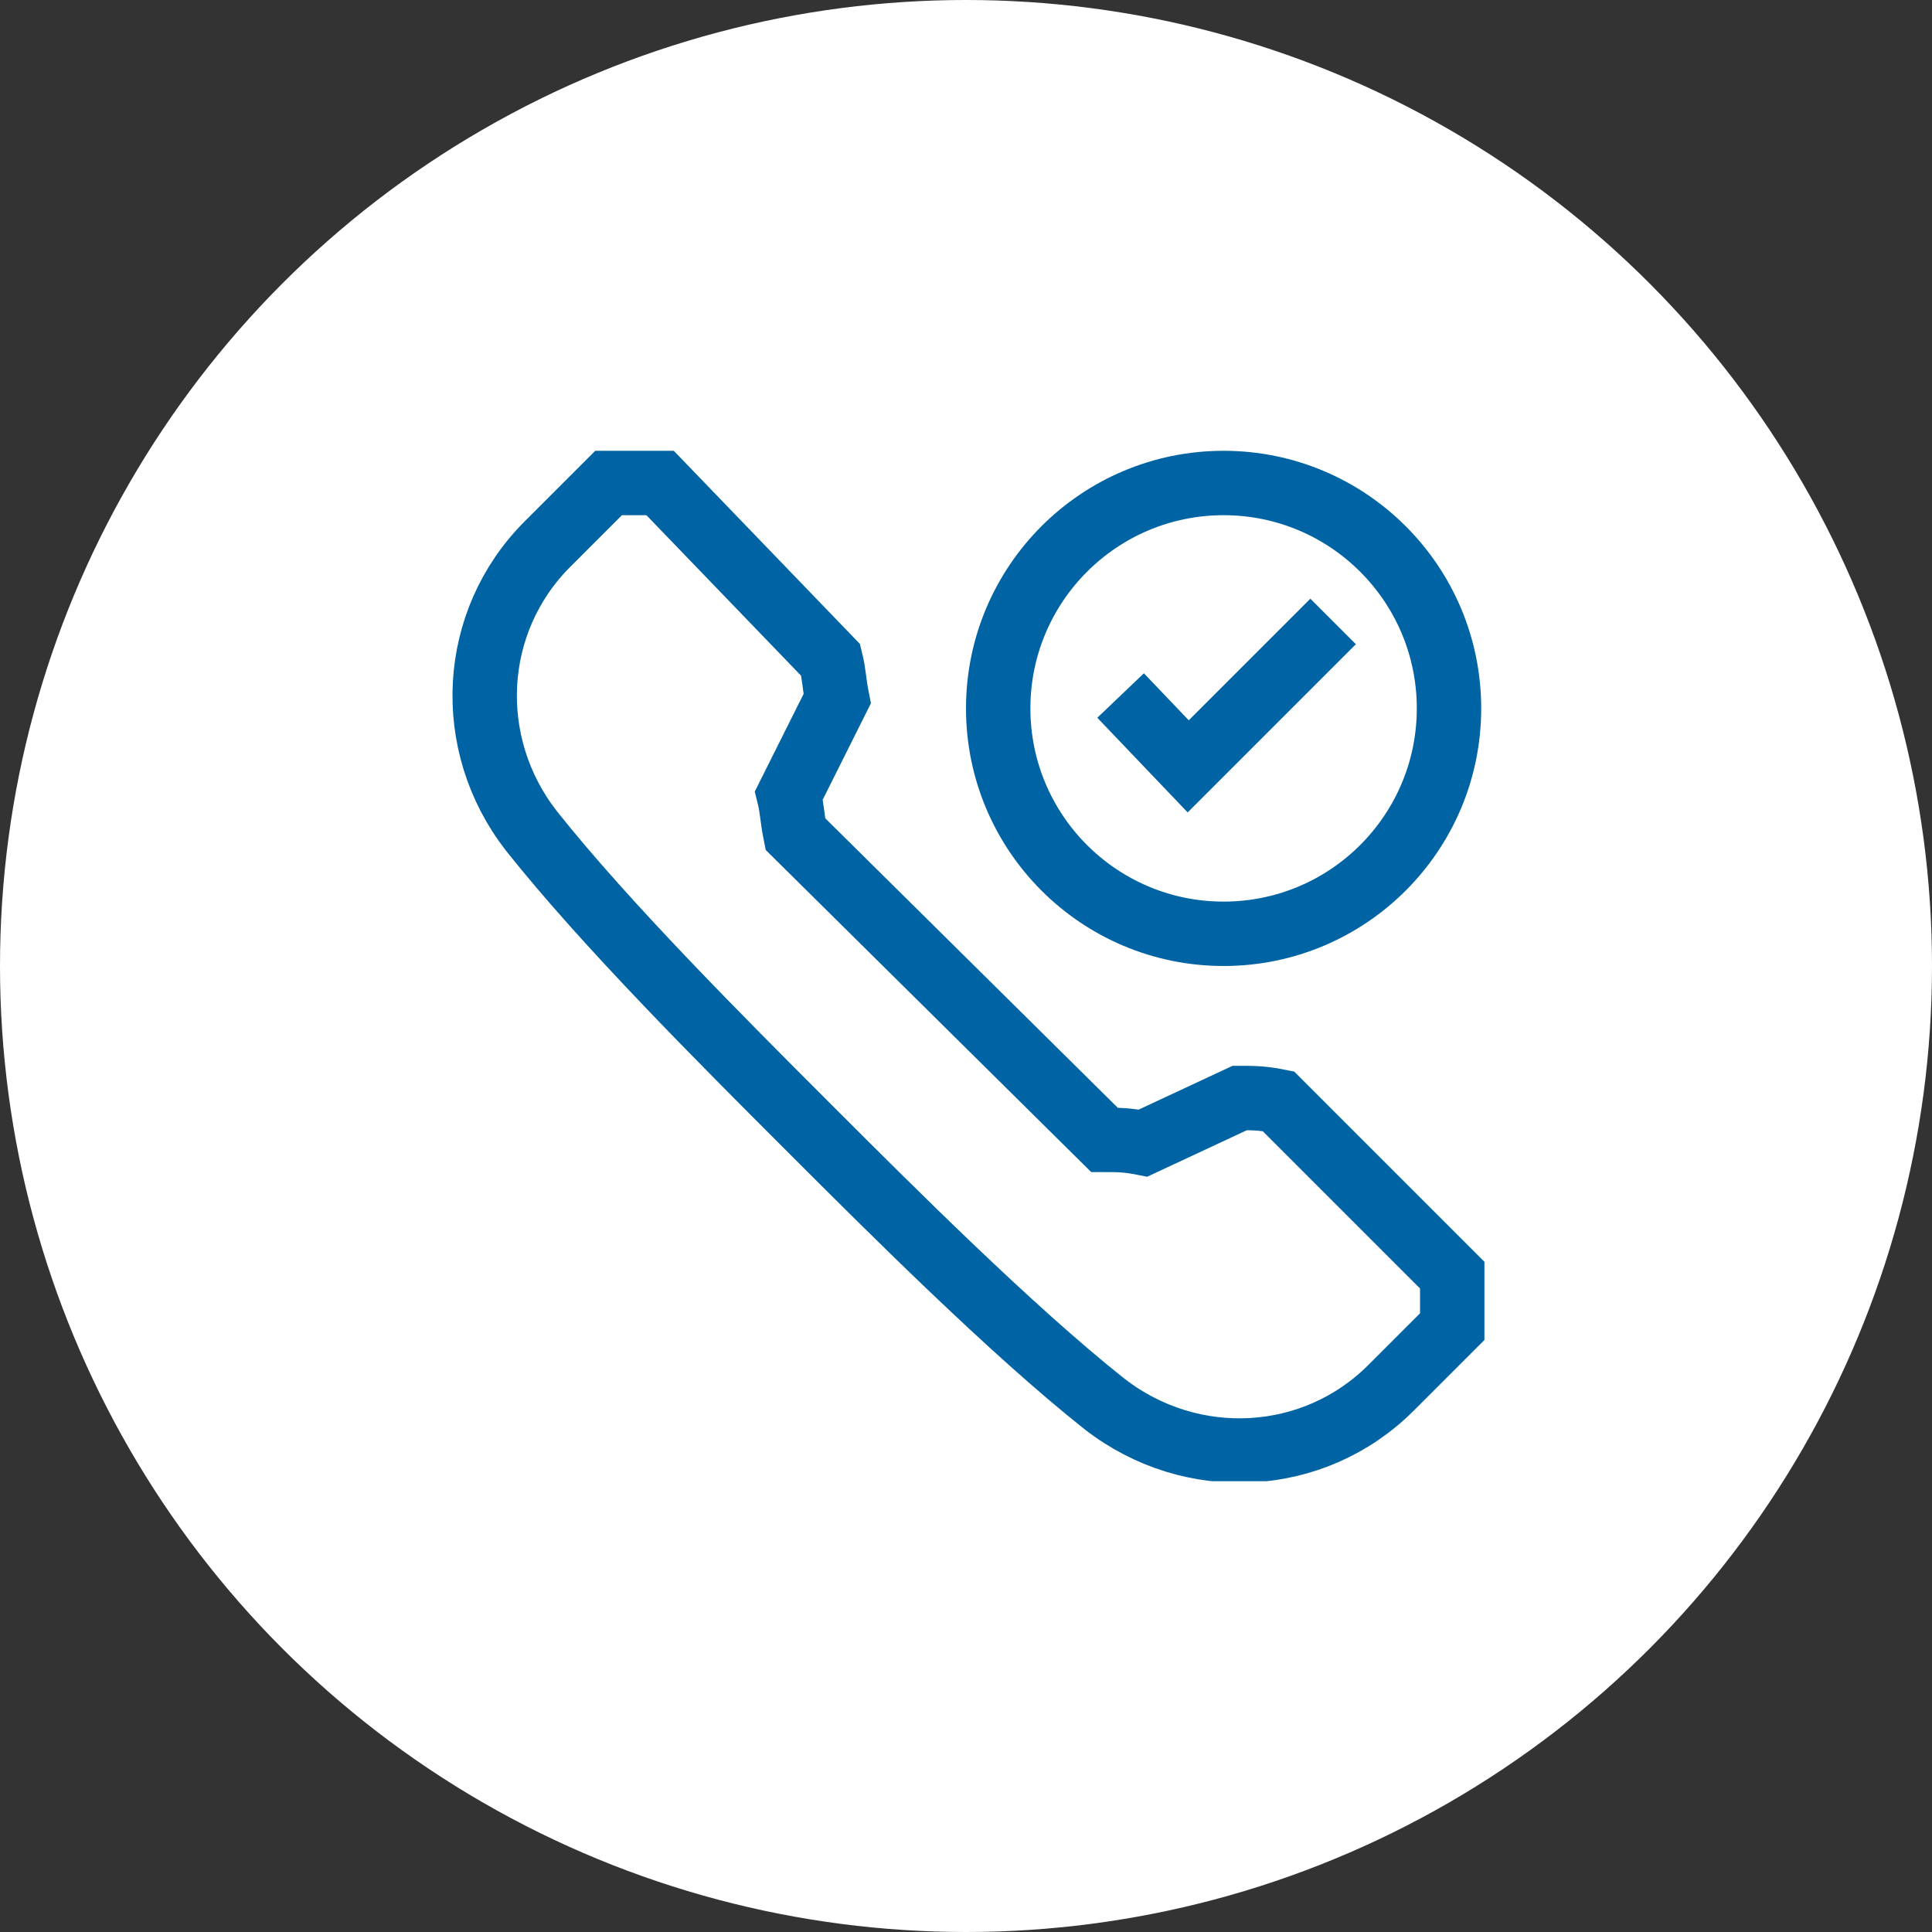
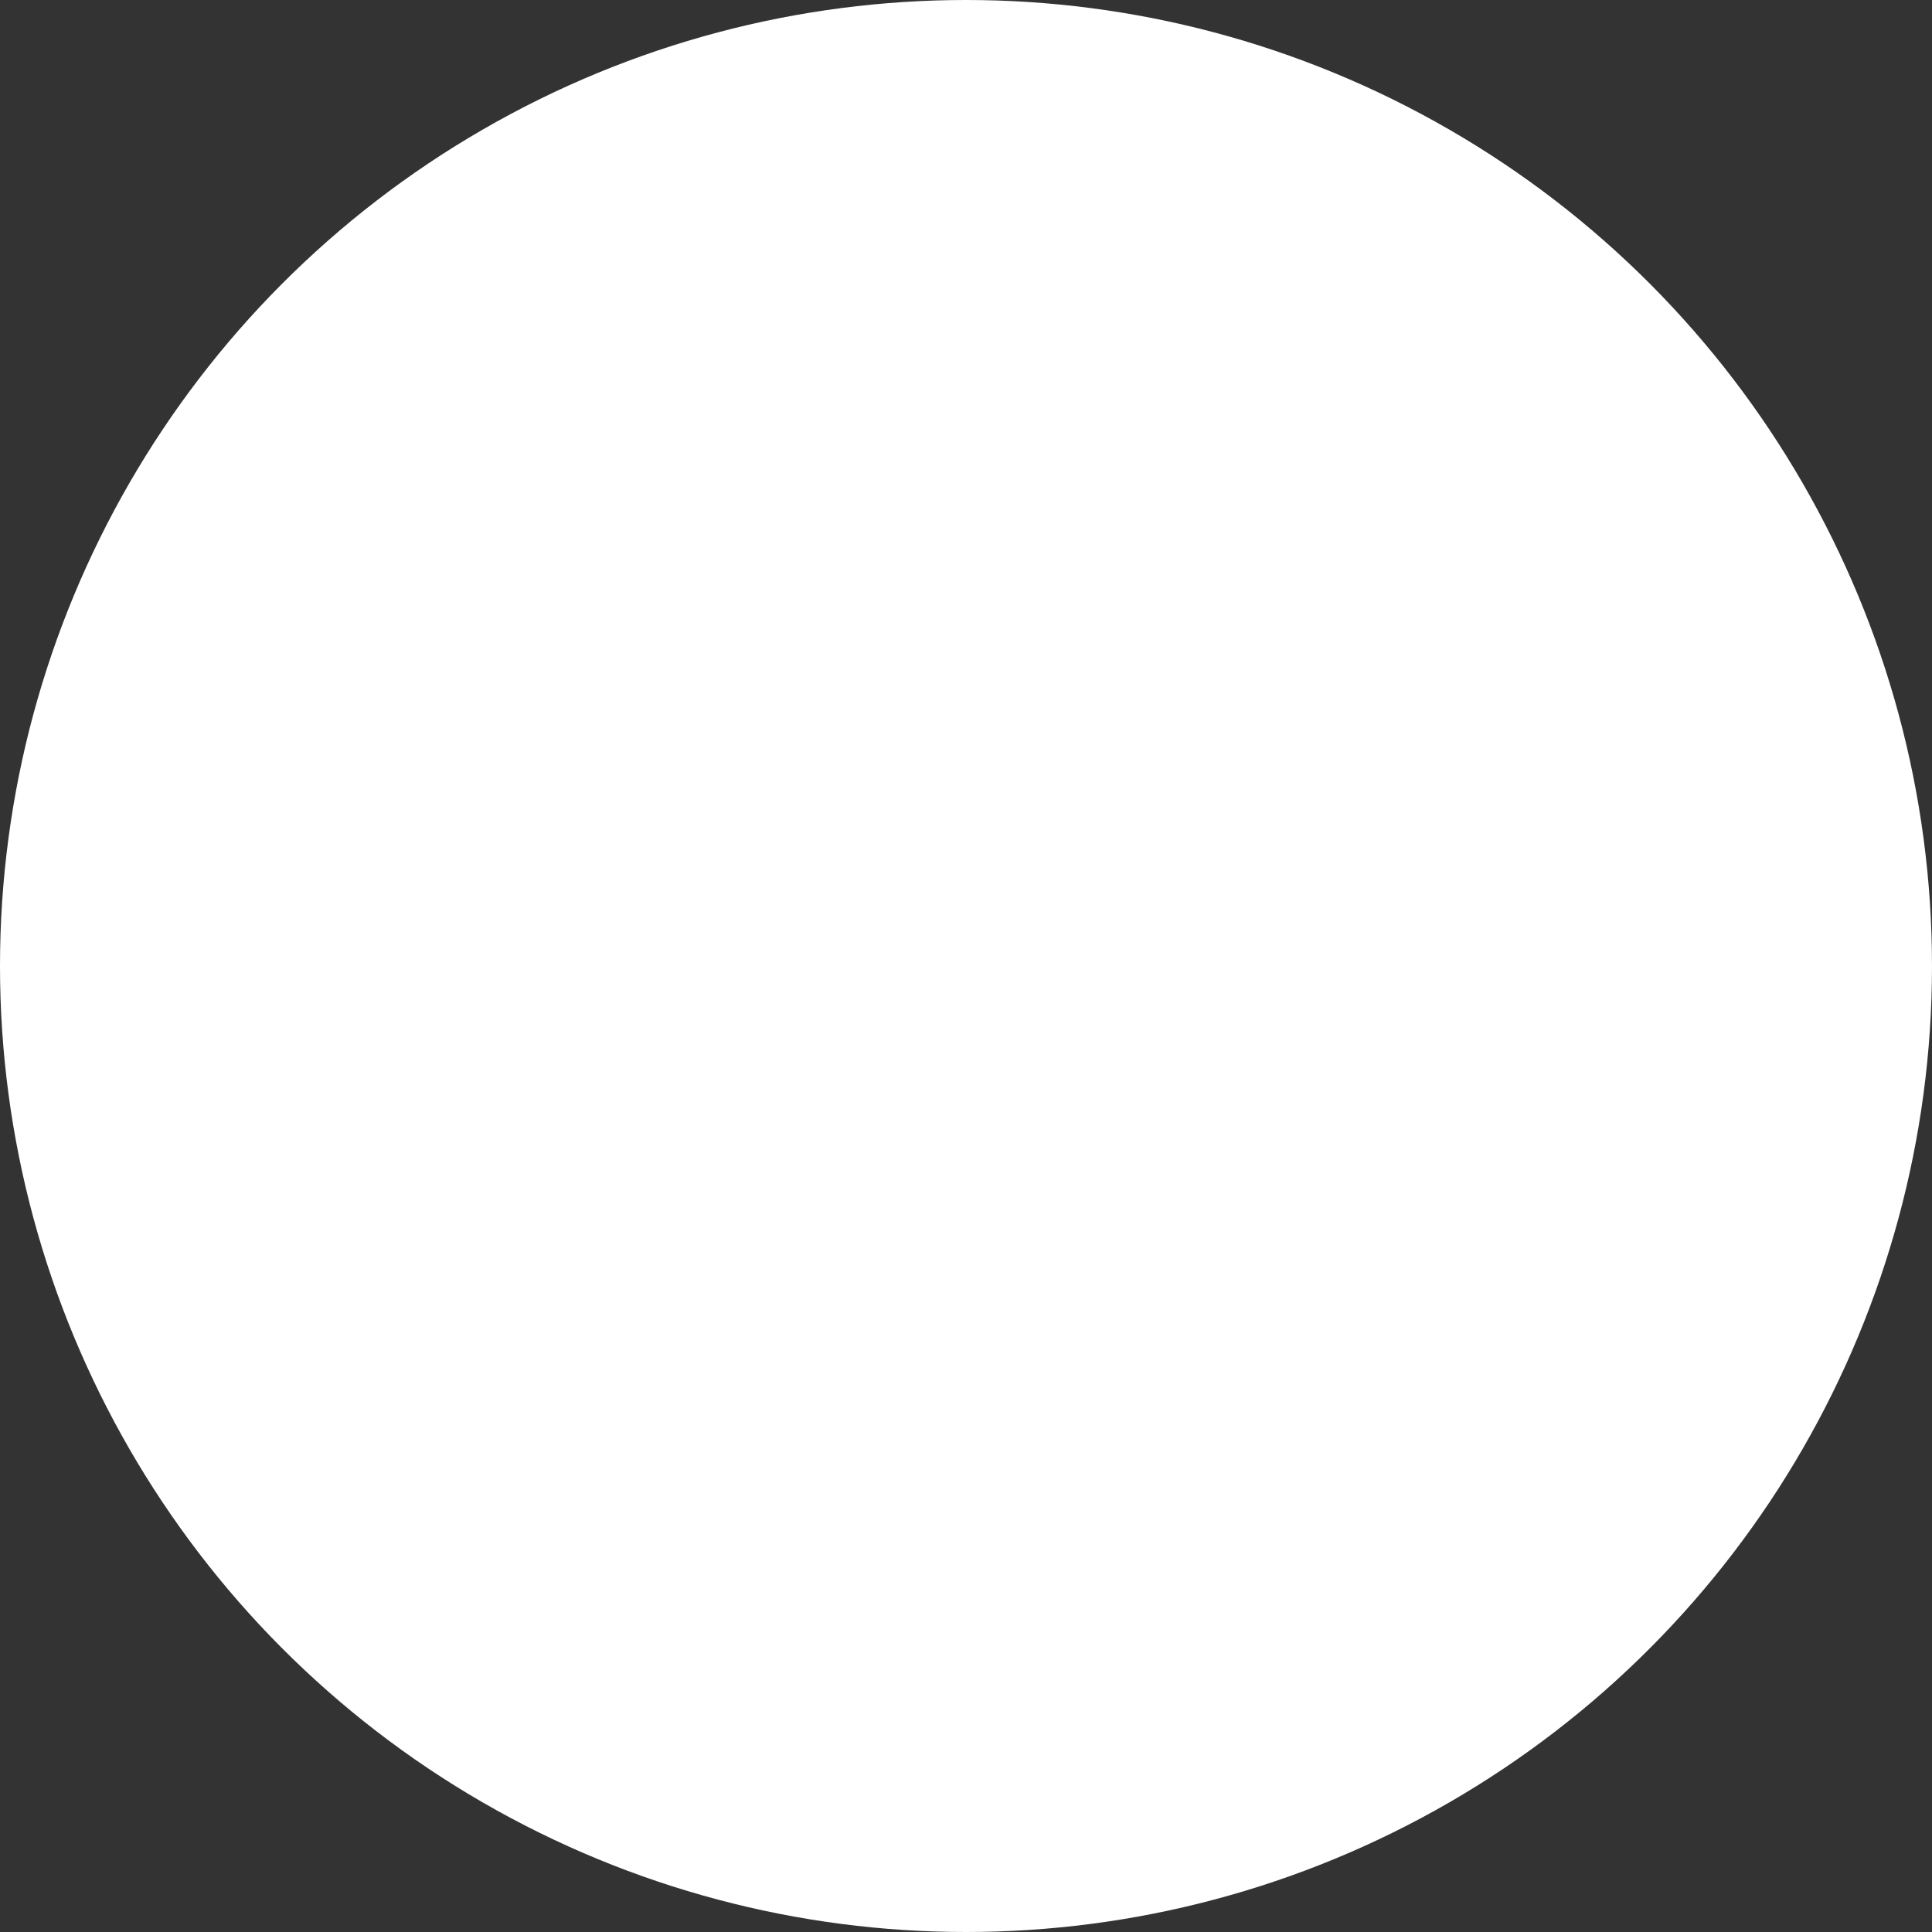
<svg xmlns="http://www.w3.org/2000/svg" width="60" height="60" viewBox="0 0 60 60" fill="none">
  <rect x="0" y="0" width="60" height="60" fill="#333333" stroke="none" />
  <circle cx="30" cy="30" r="30" fill="white" />
  <g clip-path="url(#clip0)">
-     <path d="M38 29C41.866 29 45 25.866 45 22C45 18.134 41.866 15 38 15C34.134 15 31 18.134 31 22C31 25.866 34.134 29 38 29Z" stroke="#0063A3" stroke-width="2" stroke-miterlimit="10" />
-     <path d="M34.801 21.6L36.901 23.8L41.401 19.3" stroke="#0063A3" stroke-width="2" stroke-miterlimit="10" />
-     <path d="M45.1 39.6L39.7 34.2C39.2 34.1 38.9 34.1 38.5 34.1L35.5 35.5C35 35.4 34.7 35.4 34.3 35.4L24.7 25.9C24.6 25.4 24.6 25.1 24.5 24.7L26 21.7C25.9 21.2 25.9 20.9 25.8 20.5L20.5 15C19.9 15 19.5 15 18.9 15L17 16.9C14.6 19.3 14.4 23.1 16.5 25.8C18.8 28.7 22.4 32.3 25.1 35C27.7 37.6 31.4 41.3 34.3 43.6C37 45.7 40.8 45.5 43.2 43.1L45.1 41.2C45.1 40.6 45.1 40.2 45.1 39.6Z" stroke="#0063A3" stroke-width="2" stroke-miterlimit="10" />
-   </g>
+     </g>
  <defs>
    <clipPath id="clip0">
-       <rect width="32.1" height="32" fill="white" transform="translate(14 14)" />
-     </clipPath>
+       </clipPath>
  </defs>
</svg>